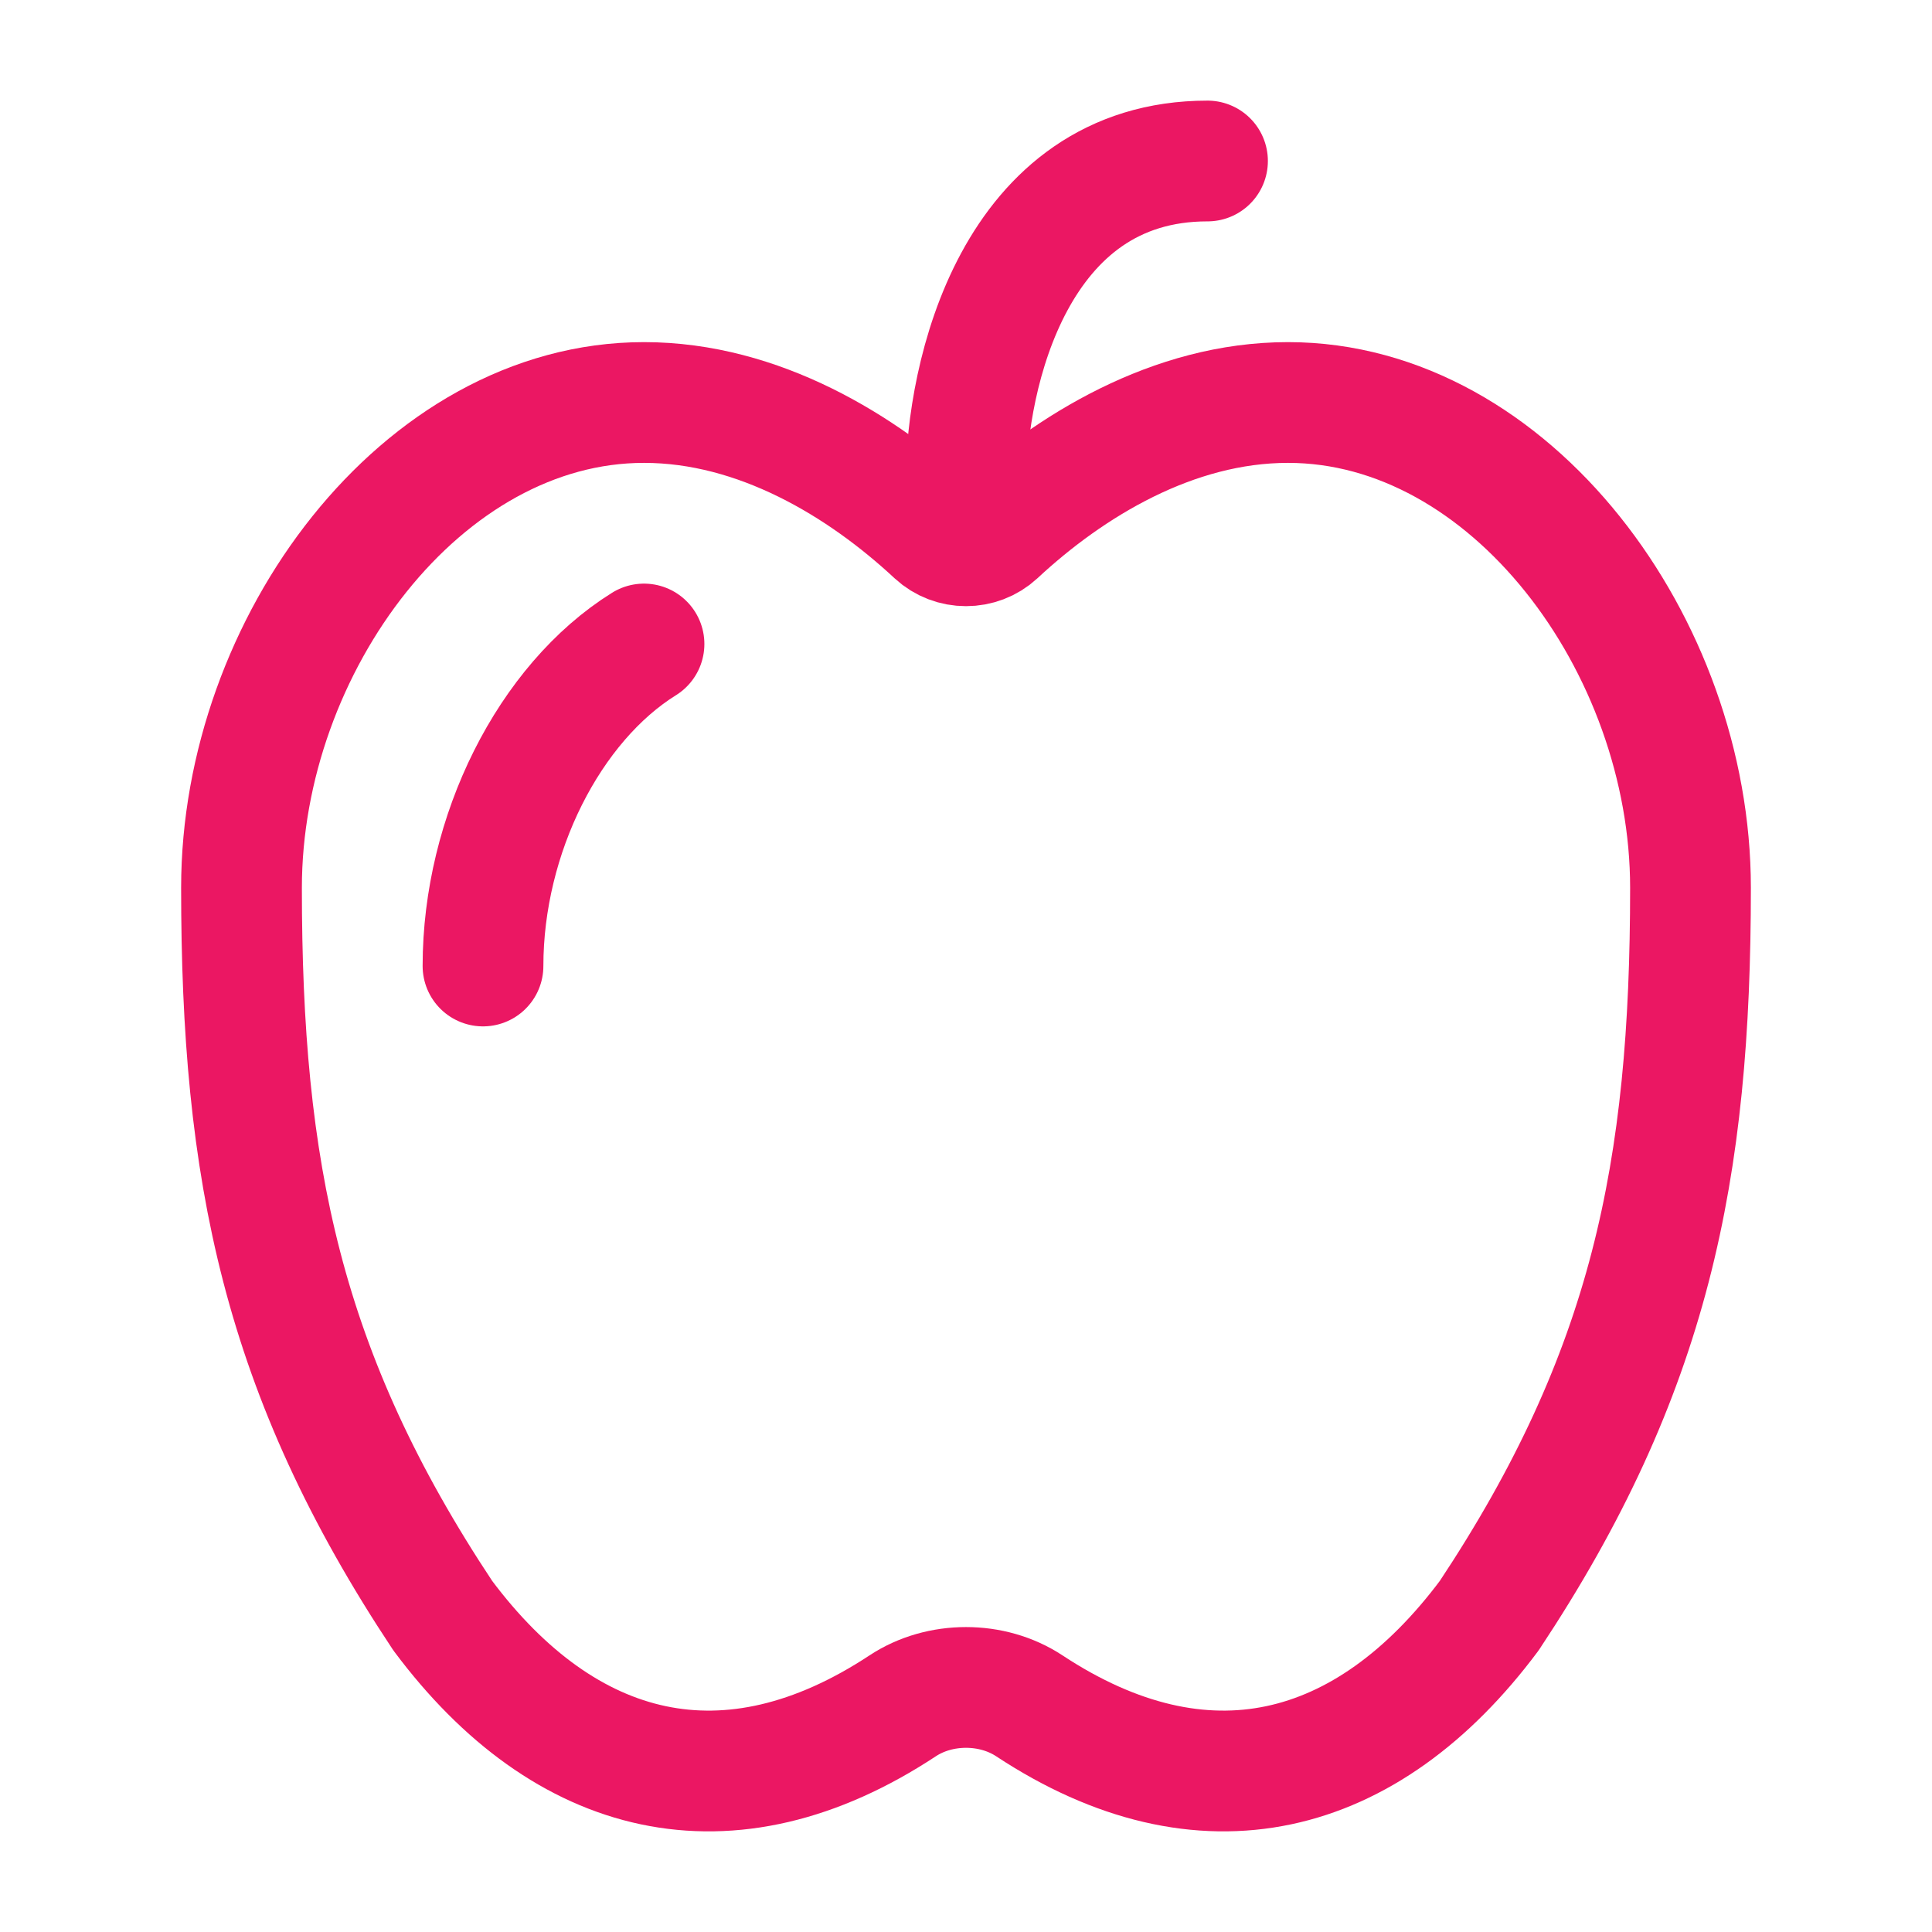
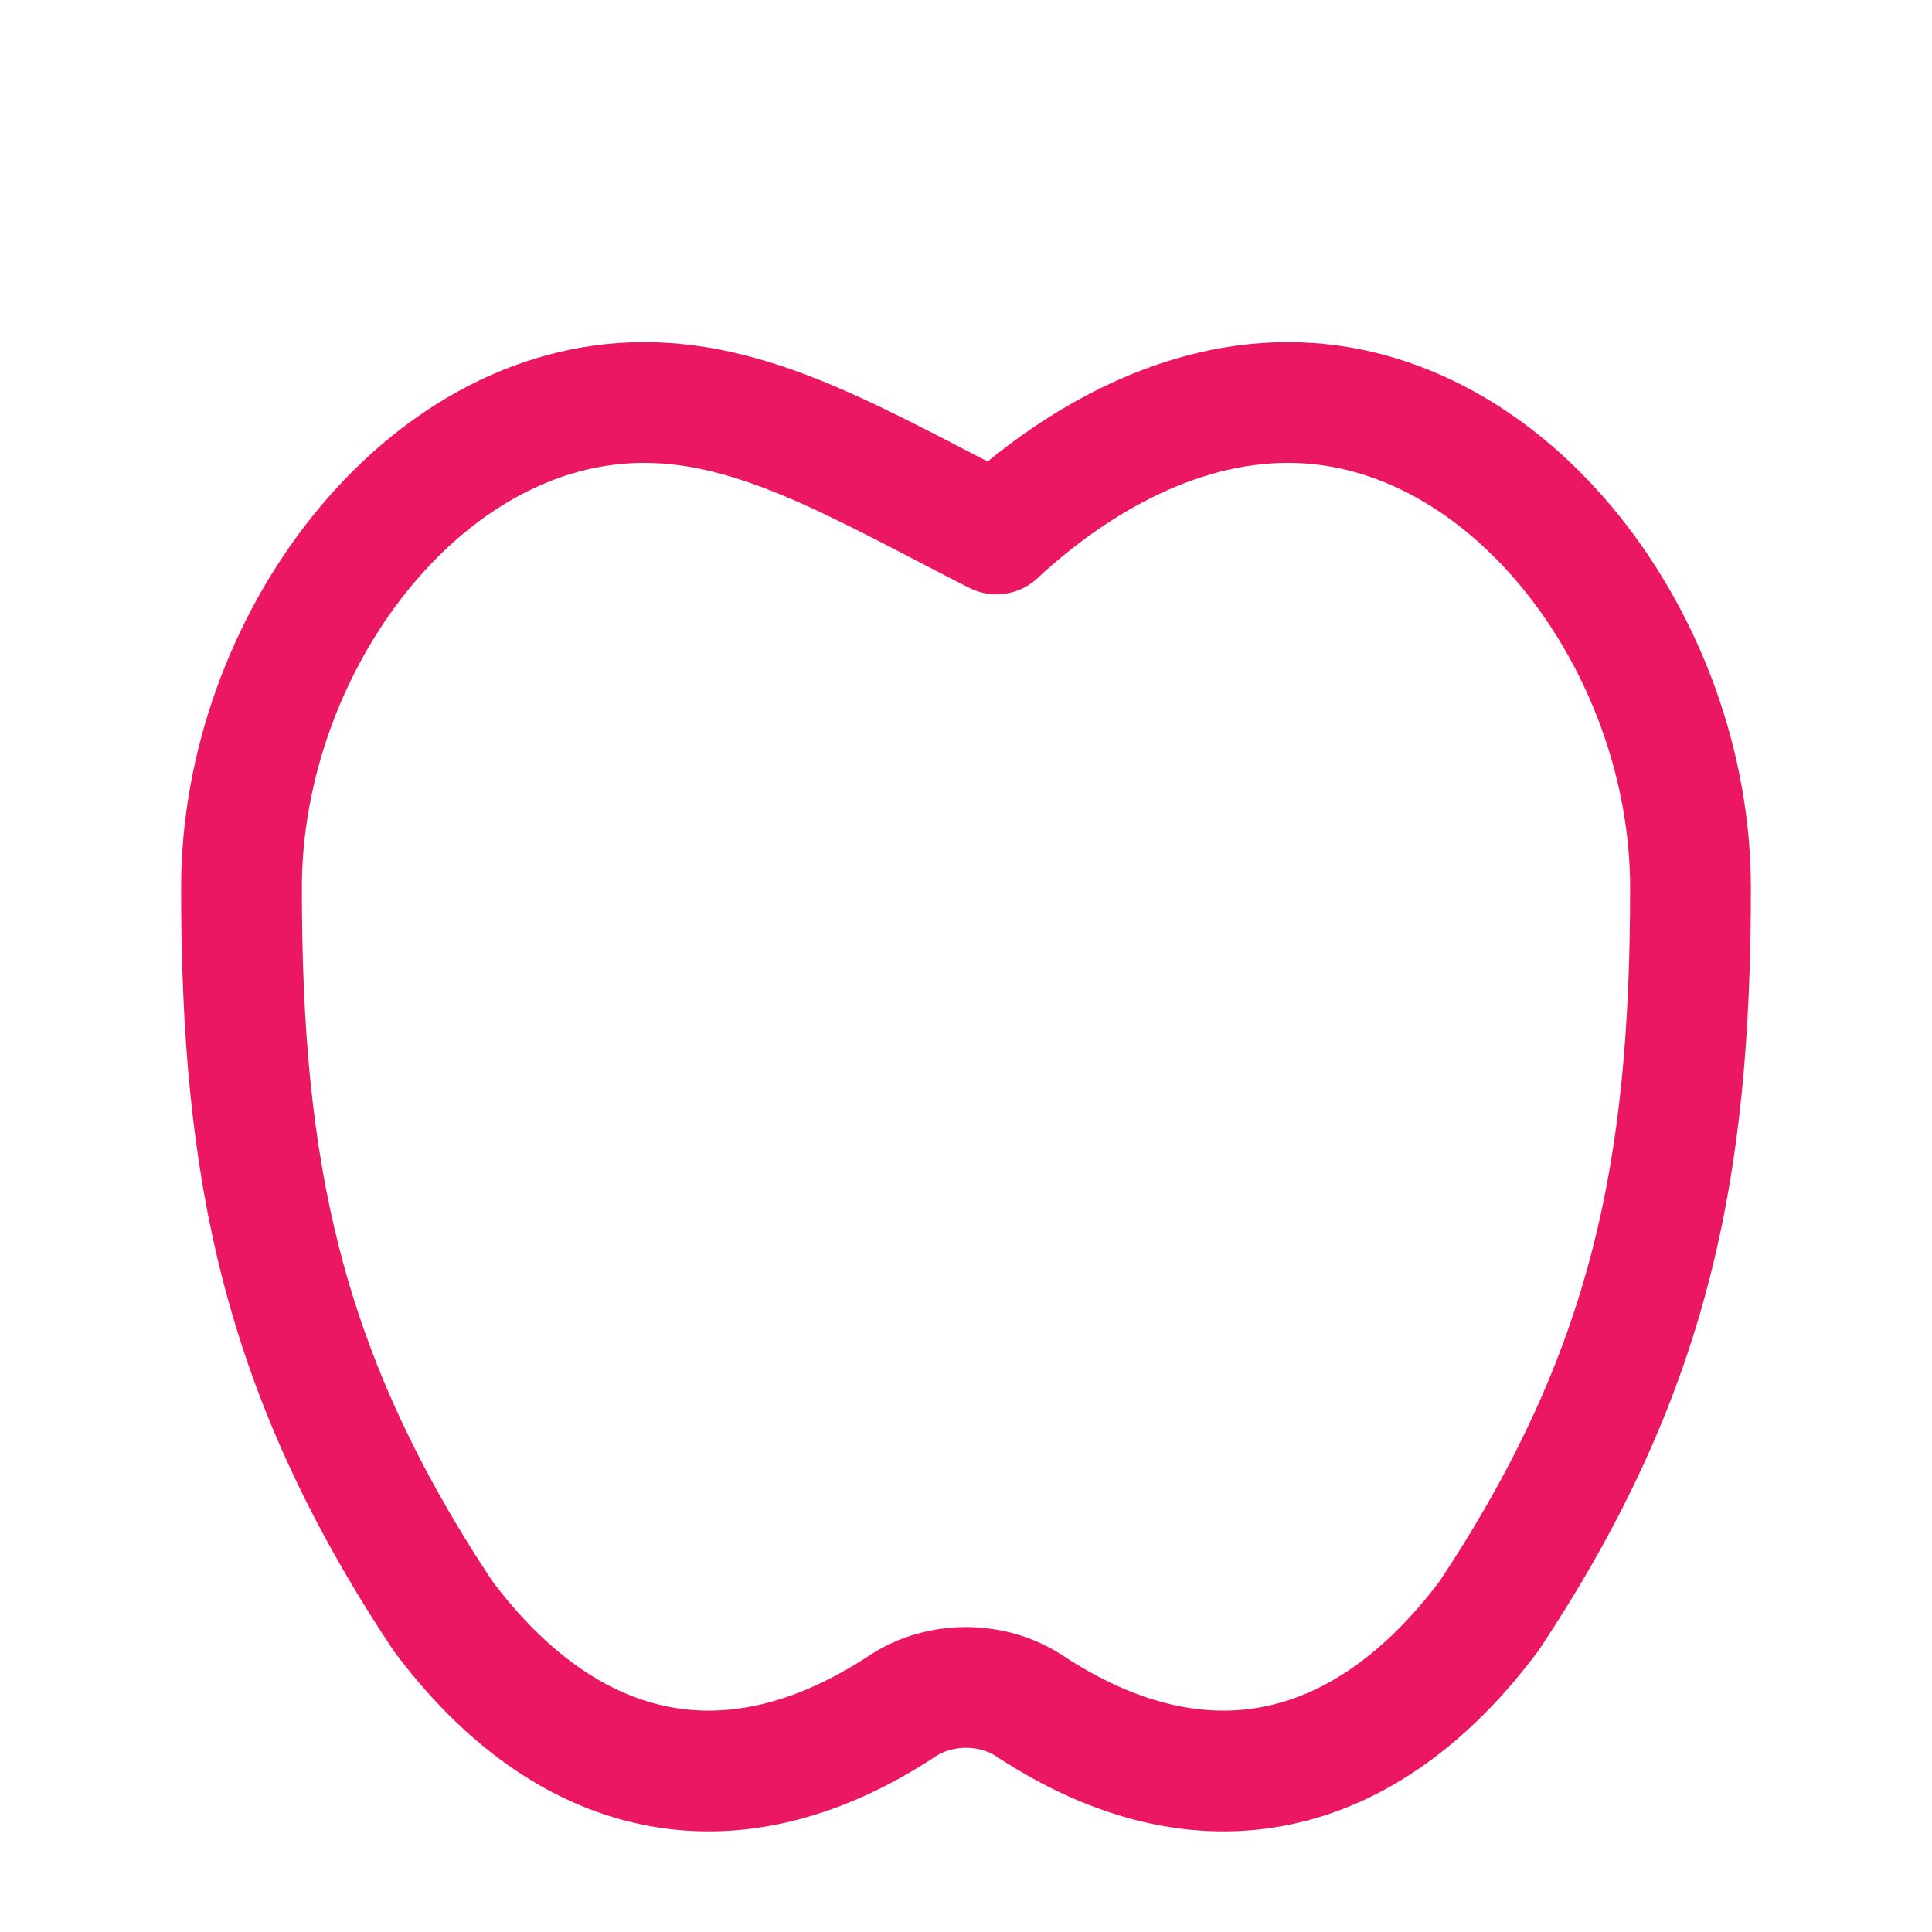
<svg xmlns="http://www.w3.org/2000/svg" viewBox="0 0 24 24" width="48" height="48" color="#eb1763" fill="none">
-   <path d="M8 5C5.239 5 3 8.014 3 11.028C3 14.544 3.5 17.056 5.5 20.07C7.02 22.106 9.05 22.617 11.214 21.19C11.676 20.886 12.324 20.886 12.786 21.19C14.95 22.617 16.98 22.106 18.5 20.07C20.5 17.056 21 14.544 21 11.028C21 8.014 18.761 5 16 5C14.575 5 13.289 5.785 12.378 6.633C12.166 6.829 11.834 6.829 11.622 6.633C10.711 5.785 9.425 5 8 5Z" stroke="currentColor" stroke-width="1.5" stroke-linejoin="round" />
-   <path d="M6 12C6 10.367 6.823 8.733 8 8" stroke="currentColor" stroke-width="1.5" stroke-linecap="round" stroke-linejoin="round" />
-   <path d="M12 6C12 4.667 12.6 2 15 2" stroke="currentColor" stroke-width="1.5" stroke-linecap="round" stroke-linejoin="round" />
+   <path d="M8 5C5.239 5 3 8.014 3 11.028C3 14.544 3.5 17.056 5.5 20.07C7.02 22.106 9.05 22.617 11.214 21.19C11.676 20.886 12.324 20.886 12.786 21.19C14.95 22.617 16.98 22.106 18.5 20.07C20.5 17.056 21 14.544 21 11.028C21 8.014 18.761 5 16 5C14.575 5 13.289 5.785 12.378 6.633C10.711 5.785 9.425 5 8 5Z" stroke="currentColor" stroke-width="1.5" stroke-linejoin="round" />
</svg>